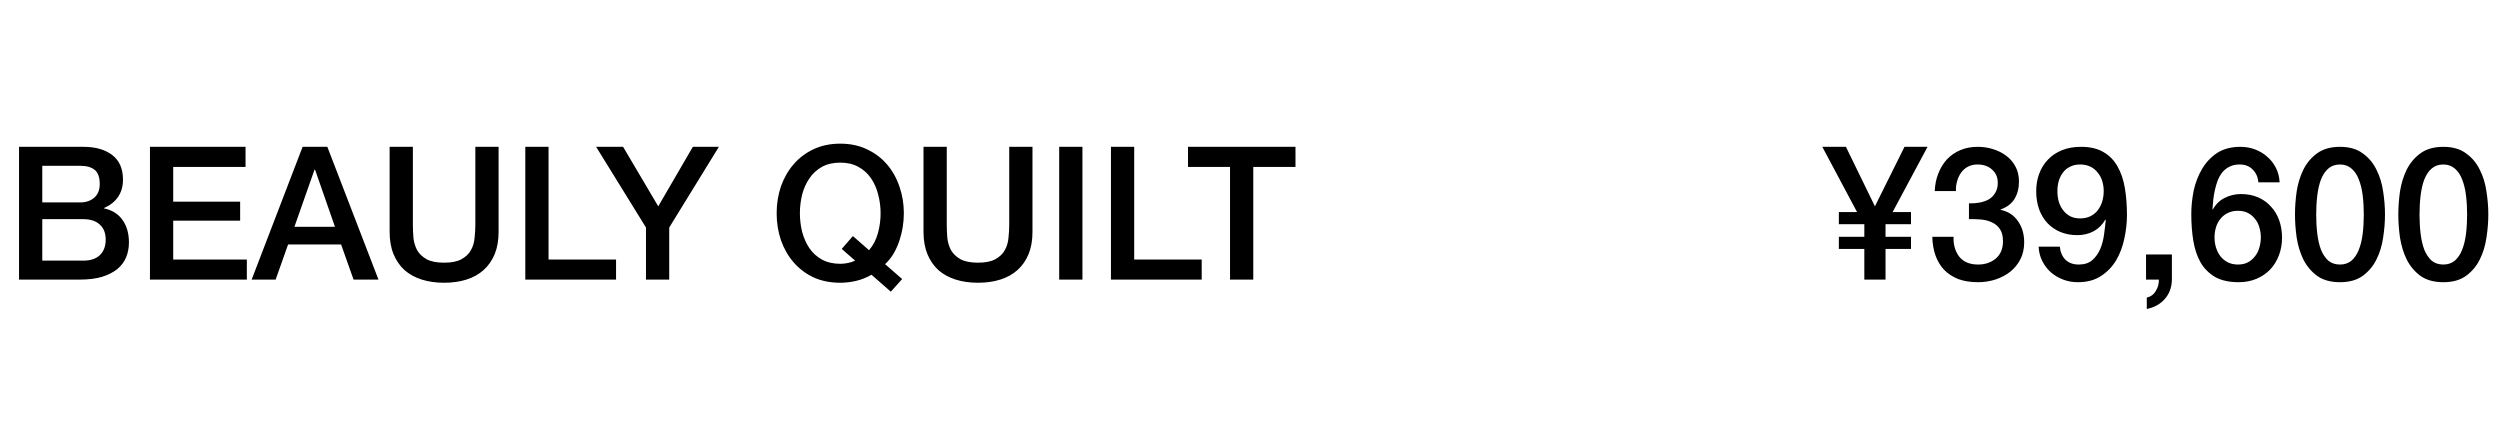
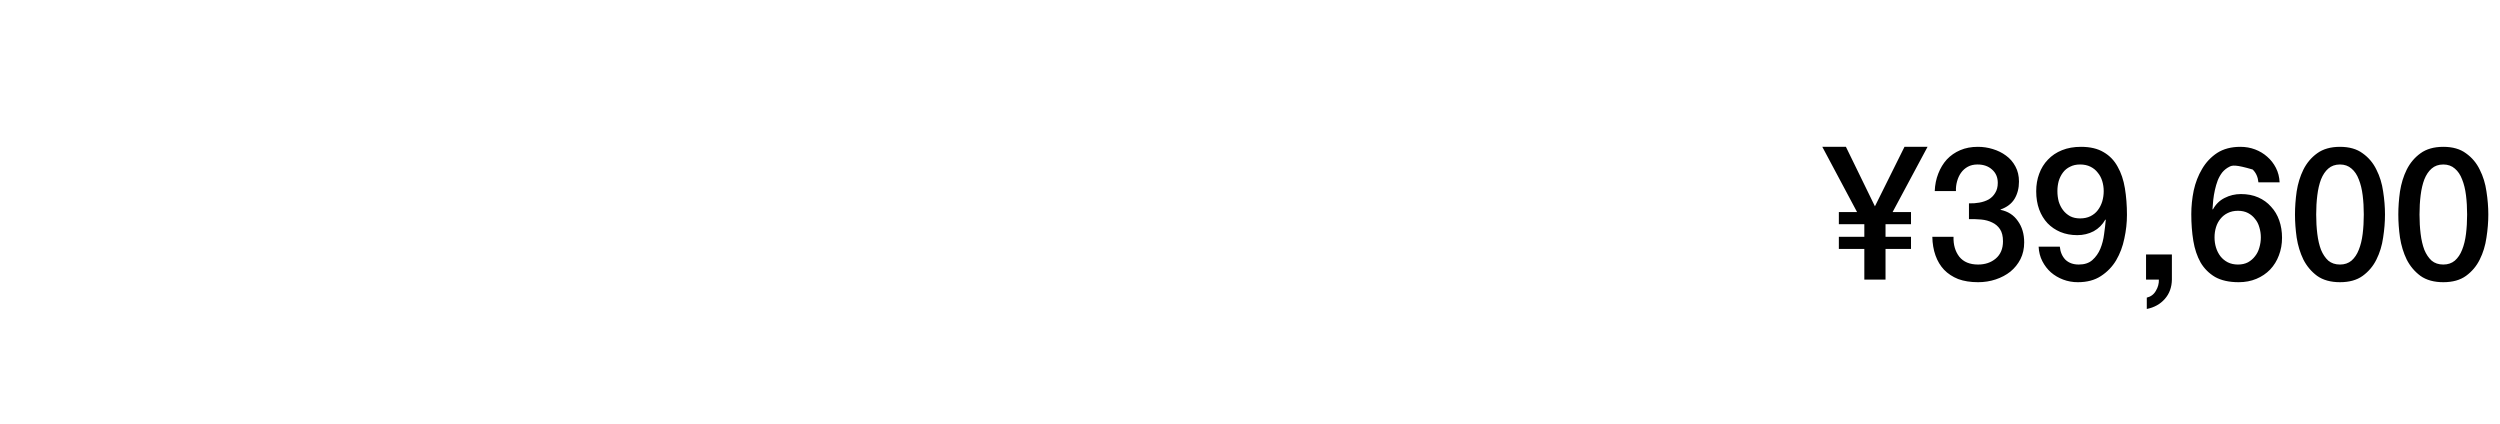
<svg xmlns="http://www.w3.org/2000/svg" width="242" height="41" viewBox="0 0 242 41" fill="none">
-   <path d="M4.093 19.595H7.765C8.305 19.595 8.755 19.445 9.115 19.145C9.475 18.832 9.655 18.389 9.655 17.812C9.655 17.165 9.493 16.709 9.169 16.445C8.845 16.18 8.377 16.049 7.765 16.049H4.093V19.595ZM1.843 14.213H8.089C9.241 14.213 10.165 14.476 10.861 15.005C11.557 15.533 11.905 16.331 11.905 17.398C11.905 18.047 11.743 18.605 11.419 19.073C11.107 19.529 10.657 19.883 10.069 20.134V20.171C10.861 20.338 11.461 20.716 11.869 21.305C12.277 21.881 12.481 22.607 12.481 23.483C12.481 23.986 12.391 24.46 12.211 24.904C12.031 25.337 11.749 25.715 11.365 26.038C10.981 26.351 10.489 26.602 9.889 26.794C9.289 26.974 8.575 27.064 7.747 27.064H1.843V14.213ZM4.093 25.229H8.071C8.755 25.229 9.283 25.055 9.655 24.706C10.039 24.346 10.231 23.843 10.231 23.195C10.231 22.558 10.039 22.073 9.655 21.736C9.283 21.389 8.755 21.215 8.071 21.215H4.093V25.229ZM14.516 14.213H23.768V16.157H16.766V19.523H23.246V21.358H16.766V25.12H23.894V27.064H14.516V14.213ZM29.292 14.213H31.686L36.636 27.064H34.224L33.018 23.663H27.888L26.682 27.064H24.36L29.292 14.213ZM28.5 21.953H32.424L30.498 16.427H30.444L28.5 21.953ZM37.716 14.213H39.966V21.701C39.966 22.133 39.984 22.57 40.02 23.015C40.068 23.459 40.188 23.86 40.38 24.221C40.584 24.569 40.884 24.857 41.28 25.084C41.688 25.312 42.258 25.427 42.99 25.427C43.722 25.427 44.286 25.312 44.682 25.084C45.09 24.857 45.39 24.569 45.582 24.221C45.786 23.86 45.906 23.459 45.942 23.015C45.99 22.57 46.014 22.133 46.014 21.701V14.213H48.264V22.439C48.264 23.267 48.138 23.986 47.886 24.599C47.634 25.21 47.274 25.727 46.806 26.146C46.35 26.555 45.798 26.86 45.15 27.064C44.502 27.268 43.782 27.37 42.99 27.37C42.198 27.37 41.478 27.268 40.83 27.064C40.182 26.86 39.624 26.555 39.156 26.146C38.7 25.727 38.346 25.21 38.094 24.599C37.842 23.986 37.716 23.267 37.716 22.439V14.213ZM50.85 14.213H53.1V25.12H59.634V27.064H50.85V14.213ZM62.531 22.024L57.706 14.213H60.316L63.718 19.973L67.067 14.213H69.587L64.781 22.024V27.064H62.531V22.024ZM87.33 27.011L86.232 28.235L84.36 26.596C83.88 26.872 83.382 27.07 82.866 27.191C82.35 27.311 81.84 27.37 81.336 27.37C80.376 27.37 79.512 27.197 78.744 26.849C77.988 26.488 77.346 26.003 76.818 25.39C76.29 24.779 75.882 24.064 75.594 23.248C75.318 22.433 75.18 21.562 75.18 20.639C75.18 19.727 75.318 18.863 75.594 18.047C75.882 17.23 76.29 16.517 76.818 15.905C77.346 15.293 77.988 14.806 78.744 14.447C79.512 14.086 80.376 13.906 81.336 13.906C82.296 13.906 83.154 14.086 83.91 14.447C84.678 14.806 85.326 15.293 85.854 15.905C86.382 16.517 86.784 17.23 87.06 18.047C87.348 18.863 87.492 19.727 87.492 20.639C87.492 21.082 87.456 21.532 87.384 21.988C87.312 22.433 87.204 22.87 87.06 23.302C86.916 23.735 86.73 24.148 86.502 24.544C86.274 24.928 85.998 25.27 85.674 25.57L87.33 27.011ZM81.48 24.095L82.56 22.852L84.126 24.221C84.534 23.729 84.822 23.171 84.99 22.547C85.158 21.922 85.242 21.287 85.242 20.639C85.242 20.026 85.164 19.427 85.008 18.838C84.864 18.25 84.636 17.729 84.324 17.273C84.012 16.805 83.604 16.433 83.1 16.157C82.608 15.88 82.02 15.742 81.336 15.742C80.652 15.742 80.058 15.88 79.554 16.157C79.062 16.433 78.66 16.805 78.348 17.273C78.036 17.729 77.802 18.25 77.646 18.838C77.502 19.427 77.43 20.026 77.43 20.639C77.43 21.25 77.502 21.851 77.646 22.439C77.802 23.026 78.036 23.555 78.348 24.023C78.66 24.479 79.062 24.845 79.554 25.12C80.058 25.396 80.652 25.535 81.336 25.535C81.576 25.535 81.816 25.511 82.056 25.462C82.308 25.415 82.548 25.337 82.776 25.229L81.48 24.095ZM89.396 14.213H91.646V21.701C91.646 22.133 91.664 22.57 91.7 23.015C91.748 23.459 91.868 23.86 92.06 24.221C92.264 24.569 92.564 24.857 92.96 25.084C93.368 25.312 93.938 25.427 94.67 25.427C95.402 25.427 95.966 25.312 96.362 25.084C96.77 24.857 97.07 24.569 97.262 24.221C97.466 23.86 97.586 23.459 97.622 23.015C97.67 22.57 97.694 22.133 97.694 21.701V14.213H99.944V22.439C99.944 23.267 99.818 23.986 99.566 24.599C99.314 25.21 98.954 25.727 98.486 26.146C98.03 26.555 97.478 26.86 96.83 27.064C96.182 27.268 95.462 27.37 94.67 27.37C93.878 27.37 93.158 27.268 92.51 27.064C91.862 26.86 91.304 26.555 90.836 26.146C90.38 25.727 90.026 25.21 89.774 24.599C89.522 23.986 89.396 23.267 89.396 22.439V14.213ZM102.53 14.213H104.78V27.064H102.53V14.213ZM107.54 14.213H109.79V25.12H116.324V27.064H107.54V14.213ZM114.999 14.213H125.403V16.157H121.317V27.064H119.067V16.157H114.999V14.213Z" fill="black" />
-   <path d="M180.467 24.095H178.001V22.924H180.467V21.701H178.001V20.53H179.765L176.399 14.213H178.685L181.493 19.973L184.355 14.213H186.587L183.203 20.53H184.985V21.701H182.519V22.924H184.985V24.095H182.519V27.064H180.467V24.095ZM190.595 19.684C190.931 19.697 191.267 19.672 191.603 19.613C191.939 19.552 192.239 19.451 192.503 19.306C192.767 19.151 192.977 18.941 193.133 18.677C193.301 18.413 193.385 18.088 193.385 17.704C193.385 17.165 193.199 16.733 192.827 16.409C192.467 16.084 191.999 15.922 191.423 15.922C191.063 15.922 190.751 15.995 190.487 16.139C190.223 16.282 190.001 16.48 189.821 16.733C189.653 16.973 189.527 17.248 189.443 17.561C189.359 17.86 189.323 18.172 189.335 18.497H187.283C187.307 17.884 187.421 17.32 187.625 16.805C187.829 16.276 188.105 15.82 188.453 15.437C188.813 15.053 189.245 14.752 189.749 14.537C190.253 14.32 190.823 14.213 191.459 14.213C191.951 14.213 192.431 14.284 192.899 14.428C193.379 14.572 193.805 14.783 194.177 15.059C194.561 15.335 194.867 15.688 195.095 16.12C195.323 16.541 195.437 17.026 195.437 17.578C195.437 18.215 195.293 18.773 195.005 19.253C194.717 19.721 194.267 20.062 193.655 20.279V20.314C194.375 20.459 194.933 20.819 195.329 21.395C195.737 21.959 195.941 22.648 195.941 23.465C195.941 24.064 195.821 24.605 195.581 25.084C195.341 25.552 195.017 25.954 194.609 26.291C194.201 26.614 193.727 26.866 193.187 27.047C192.647 27.227 192.077 27.317 191.477 27.317C190.745 27.317 190.103 27.215 189.551 27.011C189.011 26.794 188.555 26.494 188.183 26.11C187.823 25.727 187.547 25.265 187.355 24.724C187.163 24.184 187.061 23.584 187.049 22.924H189.101C189.077 23.692 189.263 24.334 189.659 24.851C190.067 25.355 190.673 25.607 191.477 25.607C192.161 25.607 192.731 25.415 193.187 25.03C193.655 24.634 193.889 24.076 193.889 23.357C193.889 22.864 193.793 22.474 193.601 22.186C193.409 21.898 193.157 21.683 192.845 21.538C192.533 21.383 192.179 21.287 191.783 21.25C191.399 21.215 191.003 21.203 190.595 21.215V19.684ZM199.391 23.878C199.439 24.395 199.619 24.814 199.931 25.139C200.255 25.451 200.687 25.607 201.227 25.607C201.779 25.607 202.217 25.462 202.541 25.174C202.877 24.875 203.135 24.509 203.315 24.076C203.495 23.633 203.615 23.165 203.675 22.672C203.747 22.169 203.801 21.706 203.837 21.287L203.801 21.25C203.525 21.742 203.147 22.12 202.667 22.384C202.187 22.637 201.659 22.762 201.083 22.762C200.483 22.762 199.937 22.66 199.445 22.456C198.965 22.253 198.551 21.971 198.203 21.61C197.855 21.238 197.585 20.794 197.393 20.279C197.201 19.75 197.105 19.163 197.105 18.515C197.105 17.902 197.201 17.338 197.393 16.823C197.585 16.294 197.867 15.838 198.239 15.454C198.611 15.059 199.067 14.752 199.607 14.537C200.147 14.32 200.759 14.213 201.443 14.213C202.331 14.213 203.063 14.386 203.639 14.735C204.215 15.07 204.665 15.539 204.989 16.139C205.325 16.727 205.559 17.422 205.691 18.227C205.823 19.03 205.889 19.889 205.889 20.8C205.889 21.556 205.805 22.319 205.637 23.087C205.481 23.855 205.217 24.556 204.845 25.192C204.473 25.817 203.981 26.326 203.369 26.723C202.769 27.119 202.025 27.317 201.137 27.317C200.633 27.317 200.159 27.233 199.715 27.064C199.271 26.896 198.875 26.663 198.527 26.363C198.191 26.062 197.915 25.703 197.699 25.282C197.483 24.863 197.363 24.395 197.339 23.878H199.391ZM201.353 15.922C200.981 15.922 200.657 15.995 200.381 16.139C200.105 16.27 199.877 16.456 199.697 16.697C199.517 16.936 199.379 17.212 199.283 17.524C199.199 17.837 199.157 18.16 199.157 18.497C199.157 18.845 199.199 19.18 199.283 19.505C199.379 19.817 199.517 20.093 199.697 20.332C199.877 20.573 200.105 20.77 200.381 20.927C200.657 21.07 200.981 21.142 201.353 21.142C201.737 21.142 202.073 21.07 202.361 20.927C202.649 20.782 202.883 20.59 203.063 20.351C203.255 20.099 203.399 19.817 203.495 19.505C203.591 19.18 203.639 18.845 203.639 18.497C203.639 18.16 203.591 17.837 203.495 17.524C203.399 17.212 203.255 16.942 203.063 16.715C202.883 16.474 202.649 16.282 202.361 16.139C202.073 15.995 201.737 15.922 201.353 15.922ZM207.737 24.634H210.239V27.064C210.227 27.808 209.999 28.433 209.555 28.936C209.111 29.441 208.529 29.765 207.809 29.909V28.811C208.205 28.715 208.499 28.492 208.691 28.145C208.895 27.808 208.991 27.448 208.979 27.064H207.737V24.634ZM218.615 17.651C218.567 17.134 218.381 16.721 218.057 16.409C217.745 16.084 217.319 15.922 216.779 15.922C216.407 15.922 216.083 15.995 215.807 16.139C215.543 16.27 215.315 16.451 215.123 16.678C214.943 16.907 214.793 17.171 214.673 17.471C214.565 17.759 214.475 18.064 214.403 18.389C214.331 18.712 214.277 19.037 214.241 19.36C214.217 19.672 214.193 19.966 214.169 20.242L214.205 20.279C214.481 19.774 214.859 19.402 215.339 19.163C215.831 18.91 216.359 18.785 216.923 18.785C217.547 18.785 218.105 18.892 218.597 19.108C219.089 19.325 219.503 19.625 219.839 20.009C220.187 20.381 220.451 20.825 220.631 21.34C220.811 21.857 220.901 22.415 220.901 23.015C220.901 23.627 220.799 24.197 220.595 24.724C220.403 25.241 220.121 25.697 219.749 26.093C219.377 26.477 218.933 26.776 218.417 26.992C217.901 27.209 217.331 27.317 216.707 27.317C215.783 27.317 215.021 27.148 214.421 26.812C213.833 26.465 213.365 25.997 213.017 25.409C212.681 24.808 212.447 24.113 212.315 23.32C212.183 22.517 212.117 21.652 212.117 20.729C212.117 19.973 212.195 19.21 212.351 18.442C212.519 17.674 212.789 16.979 213.161 16.355C213.533 15.719 214.019 15.203 214.619 14.806C215.231 14.411 215.981 14.213 216.869 14.213C217.373 14.213 217.847 14.296 218.291 14.464C218.735 14.633 219.125 14.867 219.461 15.166C219.809 15.466 220.091 15.826 220.307 16.247C220.523 16.666 220.643 17.134 220.667 17.651H218.615ZM216.635 25.607C217.007 25.607 217.331 25.535 217.607 25.39C217.883 25.235 218.111 25.037 218.291 24.797C218.483 24.556 218.621 24.28 218.705 23.968C218.801 23.645 218.849 23.314 218.849 22.979C218.849 22.642 218.801 22.319 218.705 22.006C218.621 21.695 218.483 21.424 218.291 21.197C218.111 20.956 217.883 20.765 217.607 20.62C217.331 20.477 217.007 20.404 216.635 20.404C216.263 20.404 215.933 20.477 215.645 20.62C215.369 20.753 215.135 20.939 214.943 21.178C214.751 21.407 214.607 21.677 214.511 21.988C214.415 22.3 214.367 22.631 214.367 22.979C214.367 23.326 214.415 23.657 214.511 23.968C214.607 24.28 214.751 24.562 214.943 24.814C215.135 25.055 215.369 25.247 215.645 25.39C215.933 25.535 216.263 25.607 216.635 25.607ZM226.511 14.213C227.411 14.213 228.143 14.422 228.707 14.842C229.283 15.251 229.727 15.778 230.039 16.427C230.363 17.062 230.579 17.765 230.687 18.532C230.807 19.3 230.867 20.044 230.867 20.765C230.867 21.485 230.807 22.229 230.687 22.997C230.579 23.765 230.363 24.473 230.039 25.12C229.727 25.756 229.283 26.285 228.707 26.704C228.143 27.113 227.411 27.317 226.511 27.317C225.611 27.317 224.873 27.113 224.297 26.704C223.733 26.285 223.289 25.756 222.965 25.12C222.653 24.473 222.437 23.765 222.317 22.997C222.209 22.229 222.155 21.485 222.155 20.765C222.155 20.044 222.209 19.3 222.317 18.532C222.437 17.765 222.653 17.062 222.965 16.427C223.289 15.778 223.733 15.251 224.297 14.842C224.873 14.422 225.611 14.213 226.511 14.213ZM226.511 25.607C226.955 25.607 227.327 25.48 227.627 25.229C227.927 24.965 228.161 24.616 228.329 24.184C228.509 23.741 228.635 23.224 228.707 22.637C228.779 22.049 228.815 21.424 228.815 20.765C228.815 20.105 228.779 19.486 228.707 18.91C228.635 18.323 228.509 17.806 228.329 17.363C228.161 16.919 227.927 16.57 227.627 16.319C227.327 16.055 226.955 15.922 226.511 15.922C226.055 15.922 225.677 16.055 225.377 16.319C225.089 16.57 224.855 16.919 224.675 17.363C224.507 17.806 224.387 18.323 224.315 18.91C224.243 19.486 224.207 20.105 224.207 20.765C224.207 21.424 224.243 22.049 224.315 22.637C224.387 23.224 224.507 23.741 224.675 24.184C224.855 24.616 225.089 24.965 225.377 25.229C225.677 25.48 226.055 25.607 226.511 25.607ZM236.513 14.213C237.413 14.213 238.145 14.422 238.709 14.842C239.285 15.251 239.729 15.778 240.041 16.427C240.365 17.062 240.581 17.765 240.689 18.532C240.809 19.3 240.869 20.044 240.869 20.765C240.869 21.485 240.809 22.229 240.689 22.997C240.581 23.765 240.365 24.473 240.041 25.12C239.729 25.756 239.285 26.285 238.709 26.704C238.145 27.113 237.413 27.317 236.513 27.317C235.613 27.317 234.875 27.113 234.299 26.704C233.735 26.285 233.291 25.756 232.967 25.12C232.655 24.473 232.439 23.765 232.319 22.997C232.211 22.229 232.157 21.485 232.157 20.765C232.157 20.044 232.211 19.3 232.319 18.532C232.439 17.765 232.655 17.062 232.967 16.427C233.291 15.778 233.735 15.251 234.299 14.842C234.875 14.422 235.613 14.213 236.513 14.213ZM236.513 25.607C236.957 25.607 237.329 25.48 237.629 25.229C237.929 24.965 238.163 24.616 238.331 24.184C238.511 23.741 238.637 23.224 238.709 22.637C238.781 22.049 238.817 21.424 238.817 20.765C238.817 20.105 238.781 19.486 238.709 18.91C238.637 18.323 238.511 17.806 238.331 17.363C238.163 16.919 237.929 16.57 237.629 16.319C237.329 16.055 236.957 15.922 236.513 15.922C236.057 15.922 235.679 16.055 235.379 16.319C235.091 16.57 234.857 16.919 234.677 17.363C234.509 17.806 234.389 18.323 234.317 18.91C234.245 19.486 234.209 20.105 234.209 20.765C234.209 21.424 234.245 22.049 234.317 22.637C234.389 23.224 234.509 23.741 234.677 24.184C234.857 24.616 235.091 24.965 235.379 25.229C235.679 25.48 236.057 25.607 236.513 25.607Z" fill="black" />
+   <path d="M180.467 24.095H178.001V22.924H180.467V21.701H178.001V20.53H179.765L176.399 14.213H178.685L181.493 19.973L184.355 14.213H186.587L183.203 20.53H184.985V21.701H182.519V22.924H184.985V24.095H182.519V27.064H180.467V24.095ZM190.595 19.684C190.931 19.697 191.267 19.672 191.603 19.613C191.939 19.552 192.239 19.451 192.503 19.306C192.767 19.151 192.977 18.941 193.133 18.677C193.301 18.413 193.385 18.088 193.385 17.704C193.385 17.165 193.199 16.733 192.827 16.409C192.467 16.084 191.999 15.922 191.423 15.922C191.063 15.922 190.751 15.995 190.487 16.139C190.223 16.282 190.001 16.48 189.821 16.733C189.653 16.973 189.527 17.248 189.443 17.561C189.359 17.86 189.323 18.172 189.335 18.497H187.283C187.307 17.884 187.421 17.32 187.625 16.805C187.829 16.276 188.105 15.82 188.453 15.437C188.813 15.053 189.245 14.752 189.749 14.537C190.253 14.32 190.823 14.213 191.459 14.213C191.951 14.213 192.431 14.284 192.899 14.428C193.379 14.572 193.805 14.783 194.177 15.059C194.561 15.335 194.867 15.688 195.095 16.12C195.323 16.541 195.437 17.026 195.437 17.578C195.437 18.215 195.293 18.773 195.005 19.253C194.717 19.721 194.267 20.062 193.655 20.279V20.314C194.375 20.459 194.933 20.819 195.329 21.395C195.737 21.959 195.941 22.648 195.941 23.465C195.941 24.064 195.821 24.605 195.581 25.084C195.341 25.552 195.017 25.954 194.609 26.291C194.201 26.614 193.727 26.866 193.187 27.047C192.647 27.227 192.077 27.317 191.477 27.317C190.745 27.317 190.103 27.215 189.551 27.011C189.011 26.794 188.555 26.494 188.183 26.11C187.823 25.727 187.547 25.265 187.355 24.724C187.163 24.184 187.061 23.584 187.049 22.924H189.101C189.077 23.692 189.263 24.334 189.659 24.851C190.067 25.355 190.673 25.607 191.477 25.607C192.161 25.607 192.731 25.415 193.187 25.03C193.655 24.634 193.889 24.076 193.889 23.357C193.889 22.864 193.793 22.474 193.601 22.186C193.409 21.898 193.157 21.683 192.845 21.538C192.533 21.383 192.179 21.287 191.783 21.25C191.399 21.215 191.003 21.203 190.595 21.215V19.684ZM199.391 23.878C199.439 24.395 199.619 24.814 199.931 25.139C200.255 25.451 200.687 25.607 201.227 25.607C201.779 25.607 202.217 25.462 202.541 25.174C202.877 24.875 203.135 24.509 203.315 24.076C203.495 23.633 203.615 23.165 203.675 22.672C203.747 22.169 203.801 21.706 203.837 21.287L203.801 21.25C203.525 21.742 203.147 22.12 202.667 22.384C202.187 22.637 201.659 22.762 201.083 22.762C200.483 22.762 199.937 22.66 199.445 22.456C198.965 22.253 198.551 21.971 198.203 21.61C197.855 21.238 197.585 20.794 197.393 20.279C197.201 19.75 197.105 19.163 197.105 18.515C197.105 17.902 197.201 17.338 197.393 16.823C197.585 16.294 197.867 15.838 198.239 15.454C198.611 15.059 199.067 14.752 199.607 14.537C200.147 14.32 200.759 14.213 201.443 14.213C202.331 14.213 203.063 14.386 203.639 14.735C204.215 15.07 204.665 15.539 204.989 16.139C205.325 16.727 205.559 17.422 205.691 18.227C205.823 19.03 205.889 19.889 205.889 20.8C205.889 21.556 205.805 22.319 205.637 23.087C205.481 23.855 205.217 24.556 204.845 25.192C204.473 25.817 203.981 26.326 203.369 26.723C202.769 27.119 202.025 27.317 201.137 27.317C200.633 27.317 200.159 27.233 199.715 27.064C199.271 26.896 198.875 26.663 198.527 26.363C198.191 26.062 197.915 25.703 197.699 25.282C197.483 24.863 197.363 24.395 197.339 23.878H199.391ZM201.353 15.922C200.981 15.922 200.657 15.995 200.381 16.139C200.105 16.27 199.877 16.456 199.697 16.697C199.517 16.936 199.379 17.212 199.283 17.524C199.199 17.837 199.157 18.16 199.157 18.497C199.157 18.845 199.199 19.18 199.283 19.505C199.379 19.817 199.517 20.093 199.697 20.332C199.877 20.573 200.105 20.77 200.381 20.927C200.657 21.07 200.981 21.142 201.353 21.142C201.737 21.142 202.073 21.07 202.361 20.927C202.649 20.782 202.883 20.59 203.063 20.351C203.255 20.099 203.399 19.817 203.495 19.505C203.591 19.18 203.639 18.845 203.639 18.497C203.639 18.16 203.591 17.837 203.495 17.524C203.399 17.212 203.255 16.942 203.063 16.715C202.883 16.474 202.649 16.282 202.361 16.139C202.073 15.995 201.737 15.922 201.353 15.922ZM207.737 24.634H210.239V27.064C210.227 27.808 209.999 28.433 209.555 28.936C209.111 29.441 208.529 29.765 207.809 29.909V28.811C208.205 28.715 208.499 28.492 208.691 28.145C208.895 27.808 208.991 27.448 208.979 27.064H207.737V24.634ZM218.615 17.651C218.567 17.134 218.381 16.721 218.057 16.409C216.407 15.922 216.083 15.995 215.807 16.139C215.543 16.27 215.315 16.451 215.123 16.678C214.943 16.907 214.793 17.171 214.673 17.471C214.565 17.759 214.475 18.064 214.403 18.389C214.331 18.712 214.277 19.037 214.241 19.36C214.217 19.672 214.193 19.966 214.169 20.242L214.205 20.279C214.481 19.774 214.859 19.402 215.339 19.163C215.831 18.91 216.359 18.785 216.923 18.785C217.547 18.785 218.105 18.892 218.597 19.108C219.089 19.325 219.503 19.625 219.839 20.009C220.187 20.381 220.451 20.825 220.631 21.34C220.811 21.857 220.901 22.415 220.901 23.015C220.901 23.627 220.799 24.197 220.595 24.724C220.403 25.241 220.121 25.697 219.749 26.093C219.377 26.477 218.933 26.776 218.417 26.992C217.901 27.209 217.331 27.317 216.707 27.317C215.783 27.317 215.021 27.148 214.421 26.812C213.833 26.465 213.365 25.997 213.017 25.409C212.681 24.808 212.447 24.113 212.315 23.32C212.183 22.517 212.117 21.652 212.117 20.729C212.117 19.973 212.195 19.21 212.351 18.442C212.519 17.674 212.789 16.979 213.161 16.355C213.533 15.719 214.019 15.203 214.619 14.806C215.231 14.411 215.981 14.213 216.869 14.213C217.373 14.213 217.847 14.296 218.291 14.464C218.735 14.633 219.125 14.867 219.461 15.166C219.809 15.466 220.091 15.826 220.307 16.247C220.523 16.666 220.643 17.134 220.667 17.651H218.615ZM216.635 25.607C217.007 25.607 217.331 25.535 217.607 25.39C217.883 25.235 218.111 25.037 218.291 24.797C218.483 24.556 218.621 24.28 218.705 23.968C218.801 23.645 218.849 23.314 218.849 22.979C218.849 22.642 218.801 22.319 218.705 22.006C218.621 21.695 218.483 21.424 218.291 21.197C218.111 20.956 217.883 20.765 217.607 20.62C217.331 20.477 217.007 20.404 216.635 20.404C216.263 20.404 215.933 20.477 215.645 20.62C215.369 20.753 215.135 20.939 214.943 21.178C214.751 21.407 214.607 21.677 214.511 21.988C214.415 22.3 214.367 22.631 214.367 22.979C214.367 23.326 214.415 23.657 214.511 23.968C214.607 24.28 214.751 24.562 214.943 24.814C215.135 25.055 215.369 25.247 215.645 25.39C215.933 25.535 216.263 25.607 216.635 25.607ZM226.511 14.213C227.411 14.213 228.143 14.422 228.707 14.842C229.283 15.251 229.727 15.778 230.039 16.427C230.363 17.062 230.579 17.765 230.687 18.532C230.807 19.3 230.867 20.044 230.867 20.765C230.867 21.485 230.807 22.229 230.687 22.997C230.579 23.765 230.363 24.473 230.039 25.12C229.727 25.756 229.283 26.285 228.707 26.704C228.143 27.113 227.411 27.317 226.511 27.317C225.611 27.317 224.873 27.113 224.297 26.704C223.733 26.285 223.289 25.756 222.965 25.12C222.653 24.473 222.437 23.765 222.317 22.997C222.209 22.229 222.155 21.485 222.155 20.765C222.155 20.044 222.209 19.3 222.317 18.532C222.437 17.765 222.653 17.062 222.965 16.427C223.289 15.778 223.733 15.251 224.297 14.842C224.873 14.422 225.611 14.213 226.511 14.213ZM226.511 25.607C226.955 25.607 227.327 25.48 227.627 25.229C227.927 24.965 228.161 24.616 228.329 24.184C228.509 23.741 228.635 23.224 228.707 22.637C228.779 22.049 228.815 21.424 228.815 20.765C228.815 20.105 228.779 19.486 228.707 18.91C228.635 18.323 228.509 17.806 228.329 17.363C228.161 16.919 227.927 16.57 227.627 16.319C227.327 16.055 226.955 15.922 226.511 15.922C226.055 15.922 225.677 16.055 225.377 16.319C225.089 16.57 224.855 16.919 224.675 17.363C224.507 17.806 224.387 18.323 224.315 18.91C224.243 19.486 224.207 20.105 224.207 20.765C224.207 21.424 224.243 22.049 224.315 22.637C224.387 23.224 224.507 23.741 224.675 24.184C224.855 24.616 225.089 24.965 225.377 25.229C225.677 25.48 226.055 25.607 226.511 25.607ZM236.513 14.213C237.413 14.213 238.145 14.422 238.709 14.842C239.285 15.251 239.729 15.778 240.041 16.427C240.365 17.062 240.581 17.765 240.689 18.532C240.809 19.3 240.869 20.044 240.869 20.765C240.869 21.485 240.809 22.229 240.689 22.997C240.581 23.765 240.365 24.473 240.041 25.12C239.729 25.756 239.285 26.285 238.709 26.704C238.145 27.113 237.413 27.317 236.513 27.317C235.613 27.317 234.875 27.113 234.299 26.704C233.735 26.285 233.291 25.756 232.967 25.12C232.655 24.473 232.439 23.765 232.319 22.997C232.211 22.229 232.157 21.485 232.157 20.765C232.157 20.044 232.211 19.3 232.319 18.532C232.439 17.765 232.655 17.062 232.967 16.427C233.291 15.778 233.735 15.251 234.299 14.842C234.875 14.422 235.613 14.213 236.513 14.213ZM236.513 25.607C236.957 25.607 237.329 25.48 237.629 25.229C237.929 24.965 238.163 24.616 238.331 24.184C238.511 23.741 238.637 23.224 238.709 22.637C238.781 22.049 238.817 21.424 238.817 20.765C238.817 20.105 238.781 19.486 238.709 18.91C238.637 18.323 238.511 17.806 238.331 17.363C238.163 16.919 237.929 16.57 237.629 16.319C237.329 16.055 236.957 15.922 236.513 15.922C236.057 15.922 235.679 16.055 235.379 16.319C235.091 16.57 234.857 16.919 234.677 17.363C234.509 17.806 234.389 18.323 234.317 18.91C234.245 19.486 234.209 20.105 234.209 20.765C234.209 21.424 234.245 22.049 234.317 22.637C234.389 23.224 234.509 23.741 234.677 24.184C234.857 24.616 235.091 24.965 235.379 25.229C235.679 25.48 236.057 25.607 236.513 25.607Z" fill="black" />
</svg>